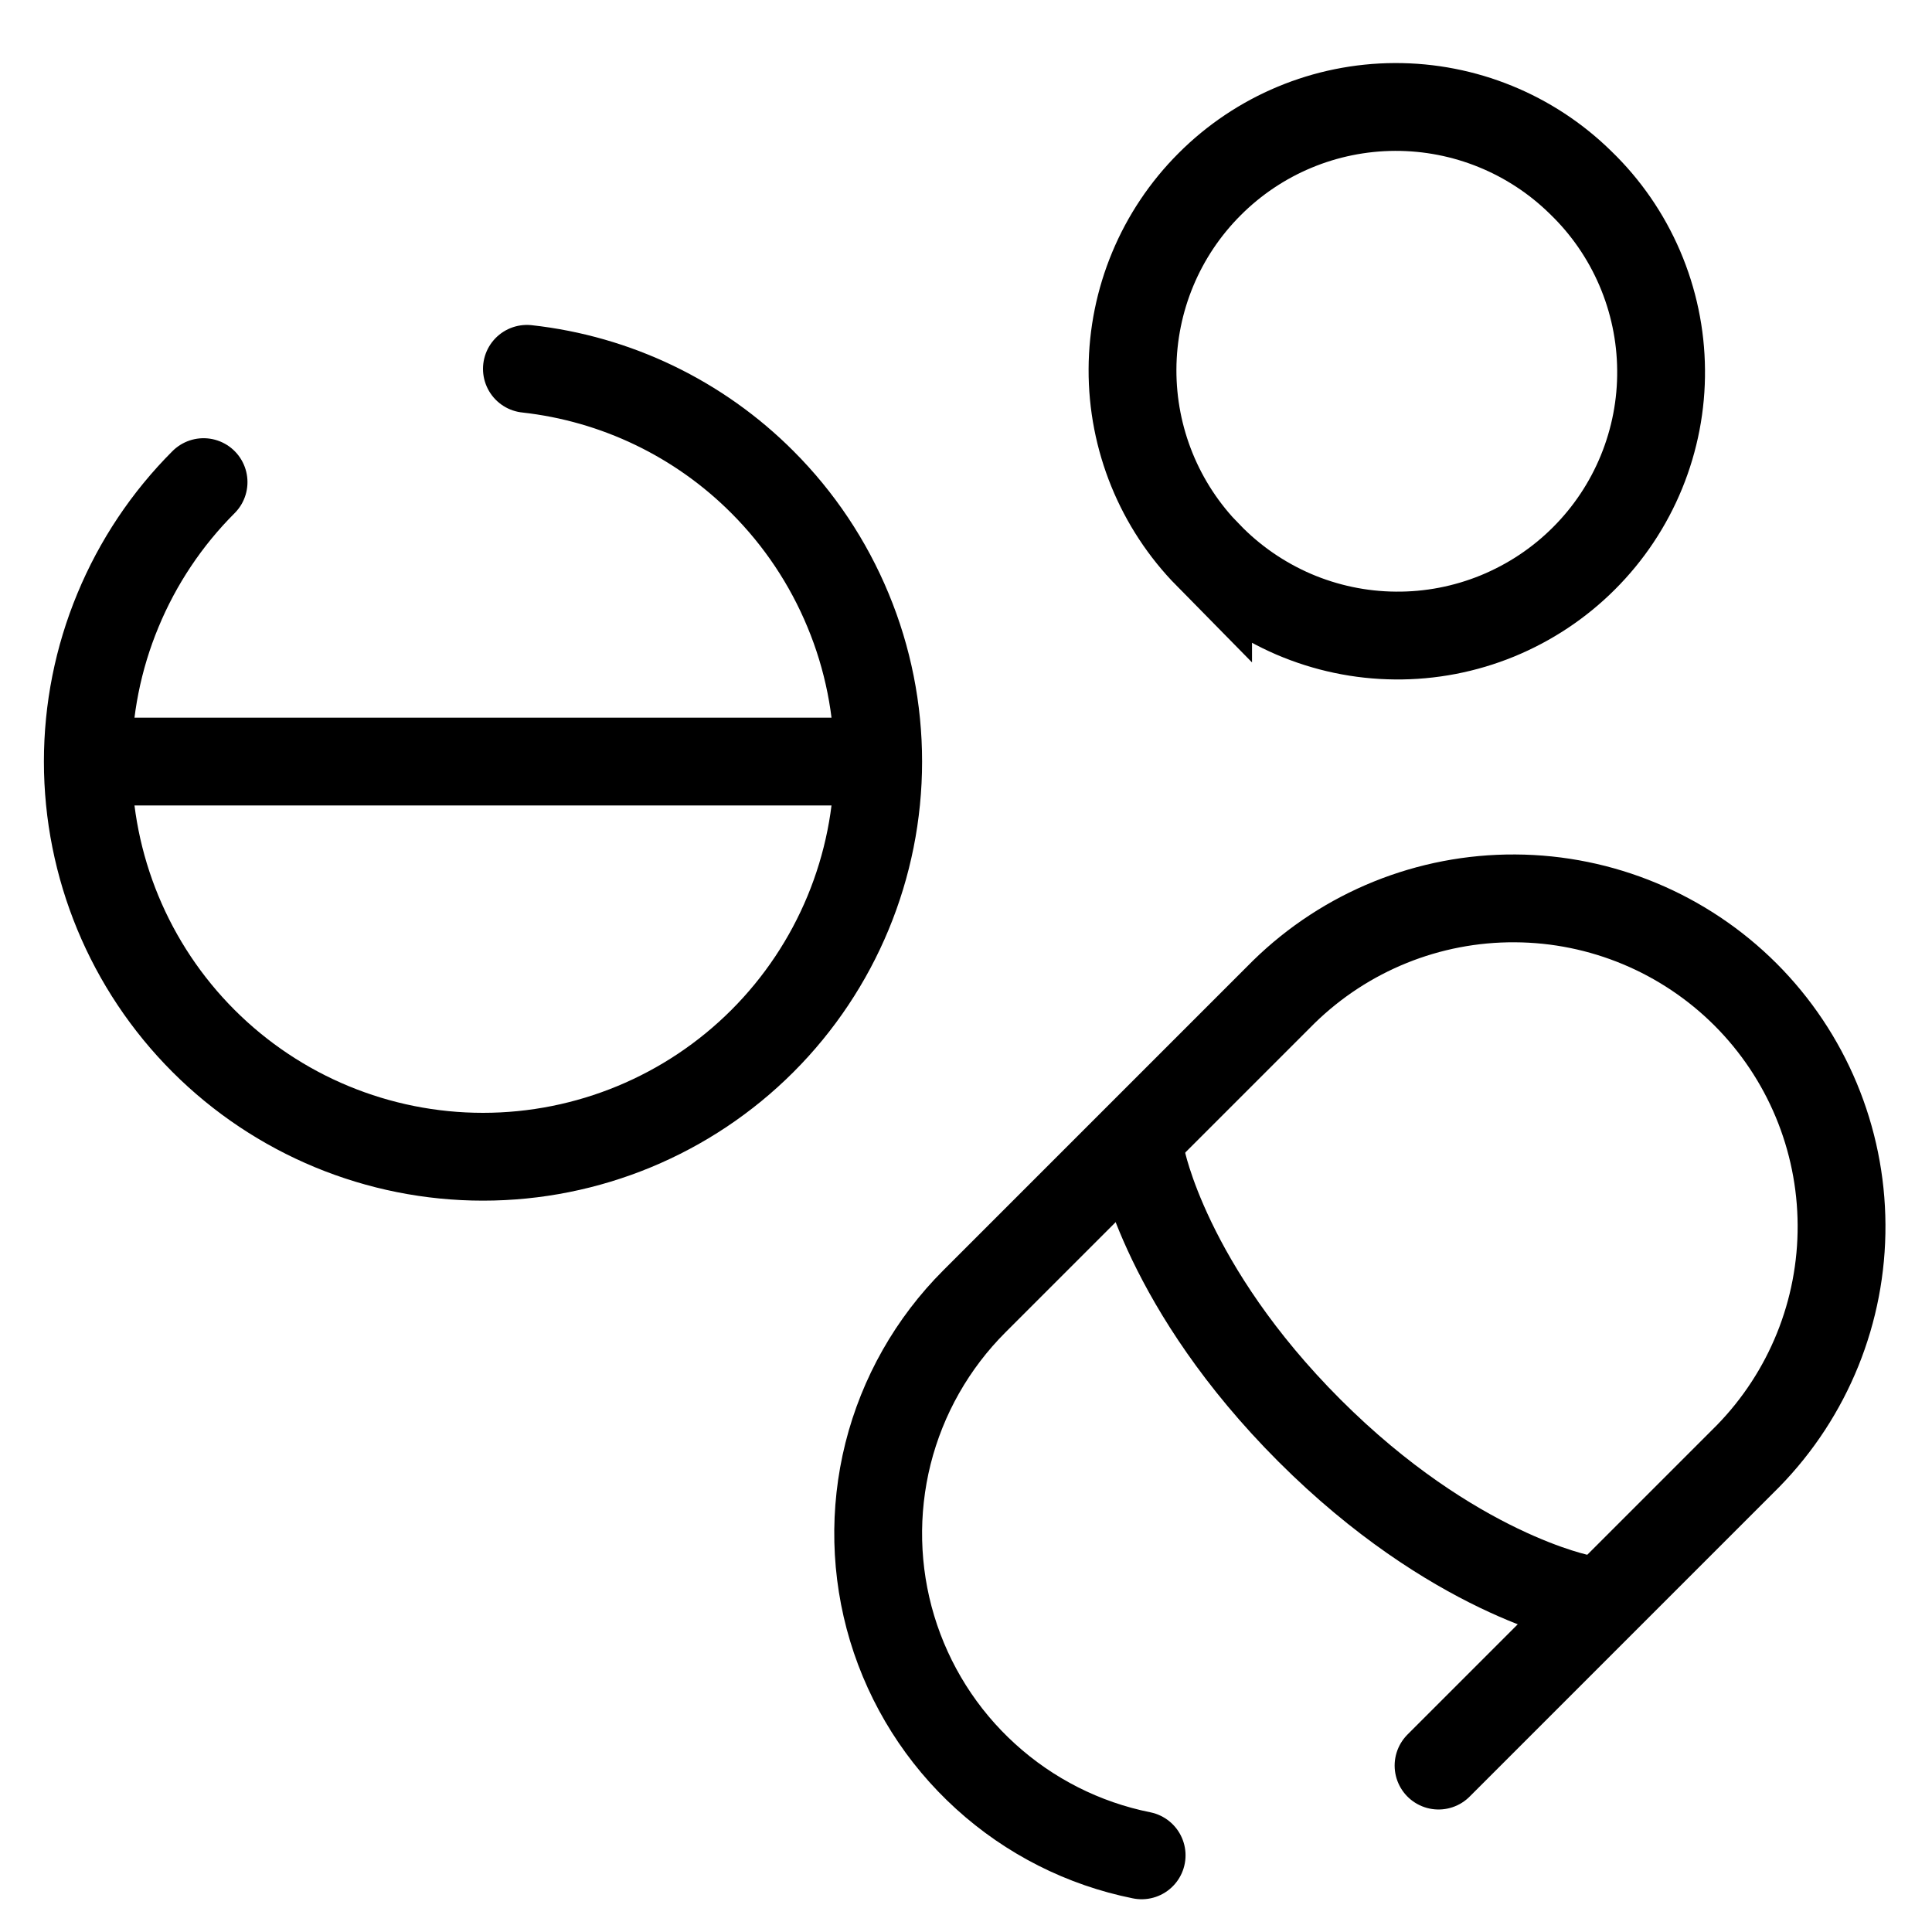
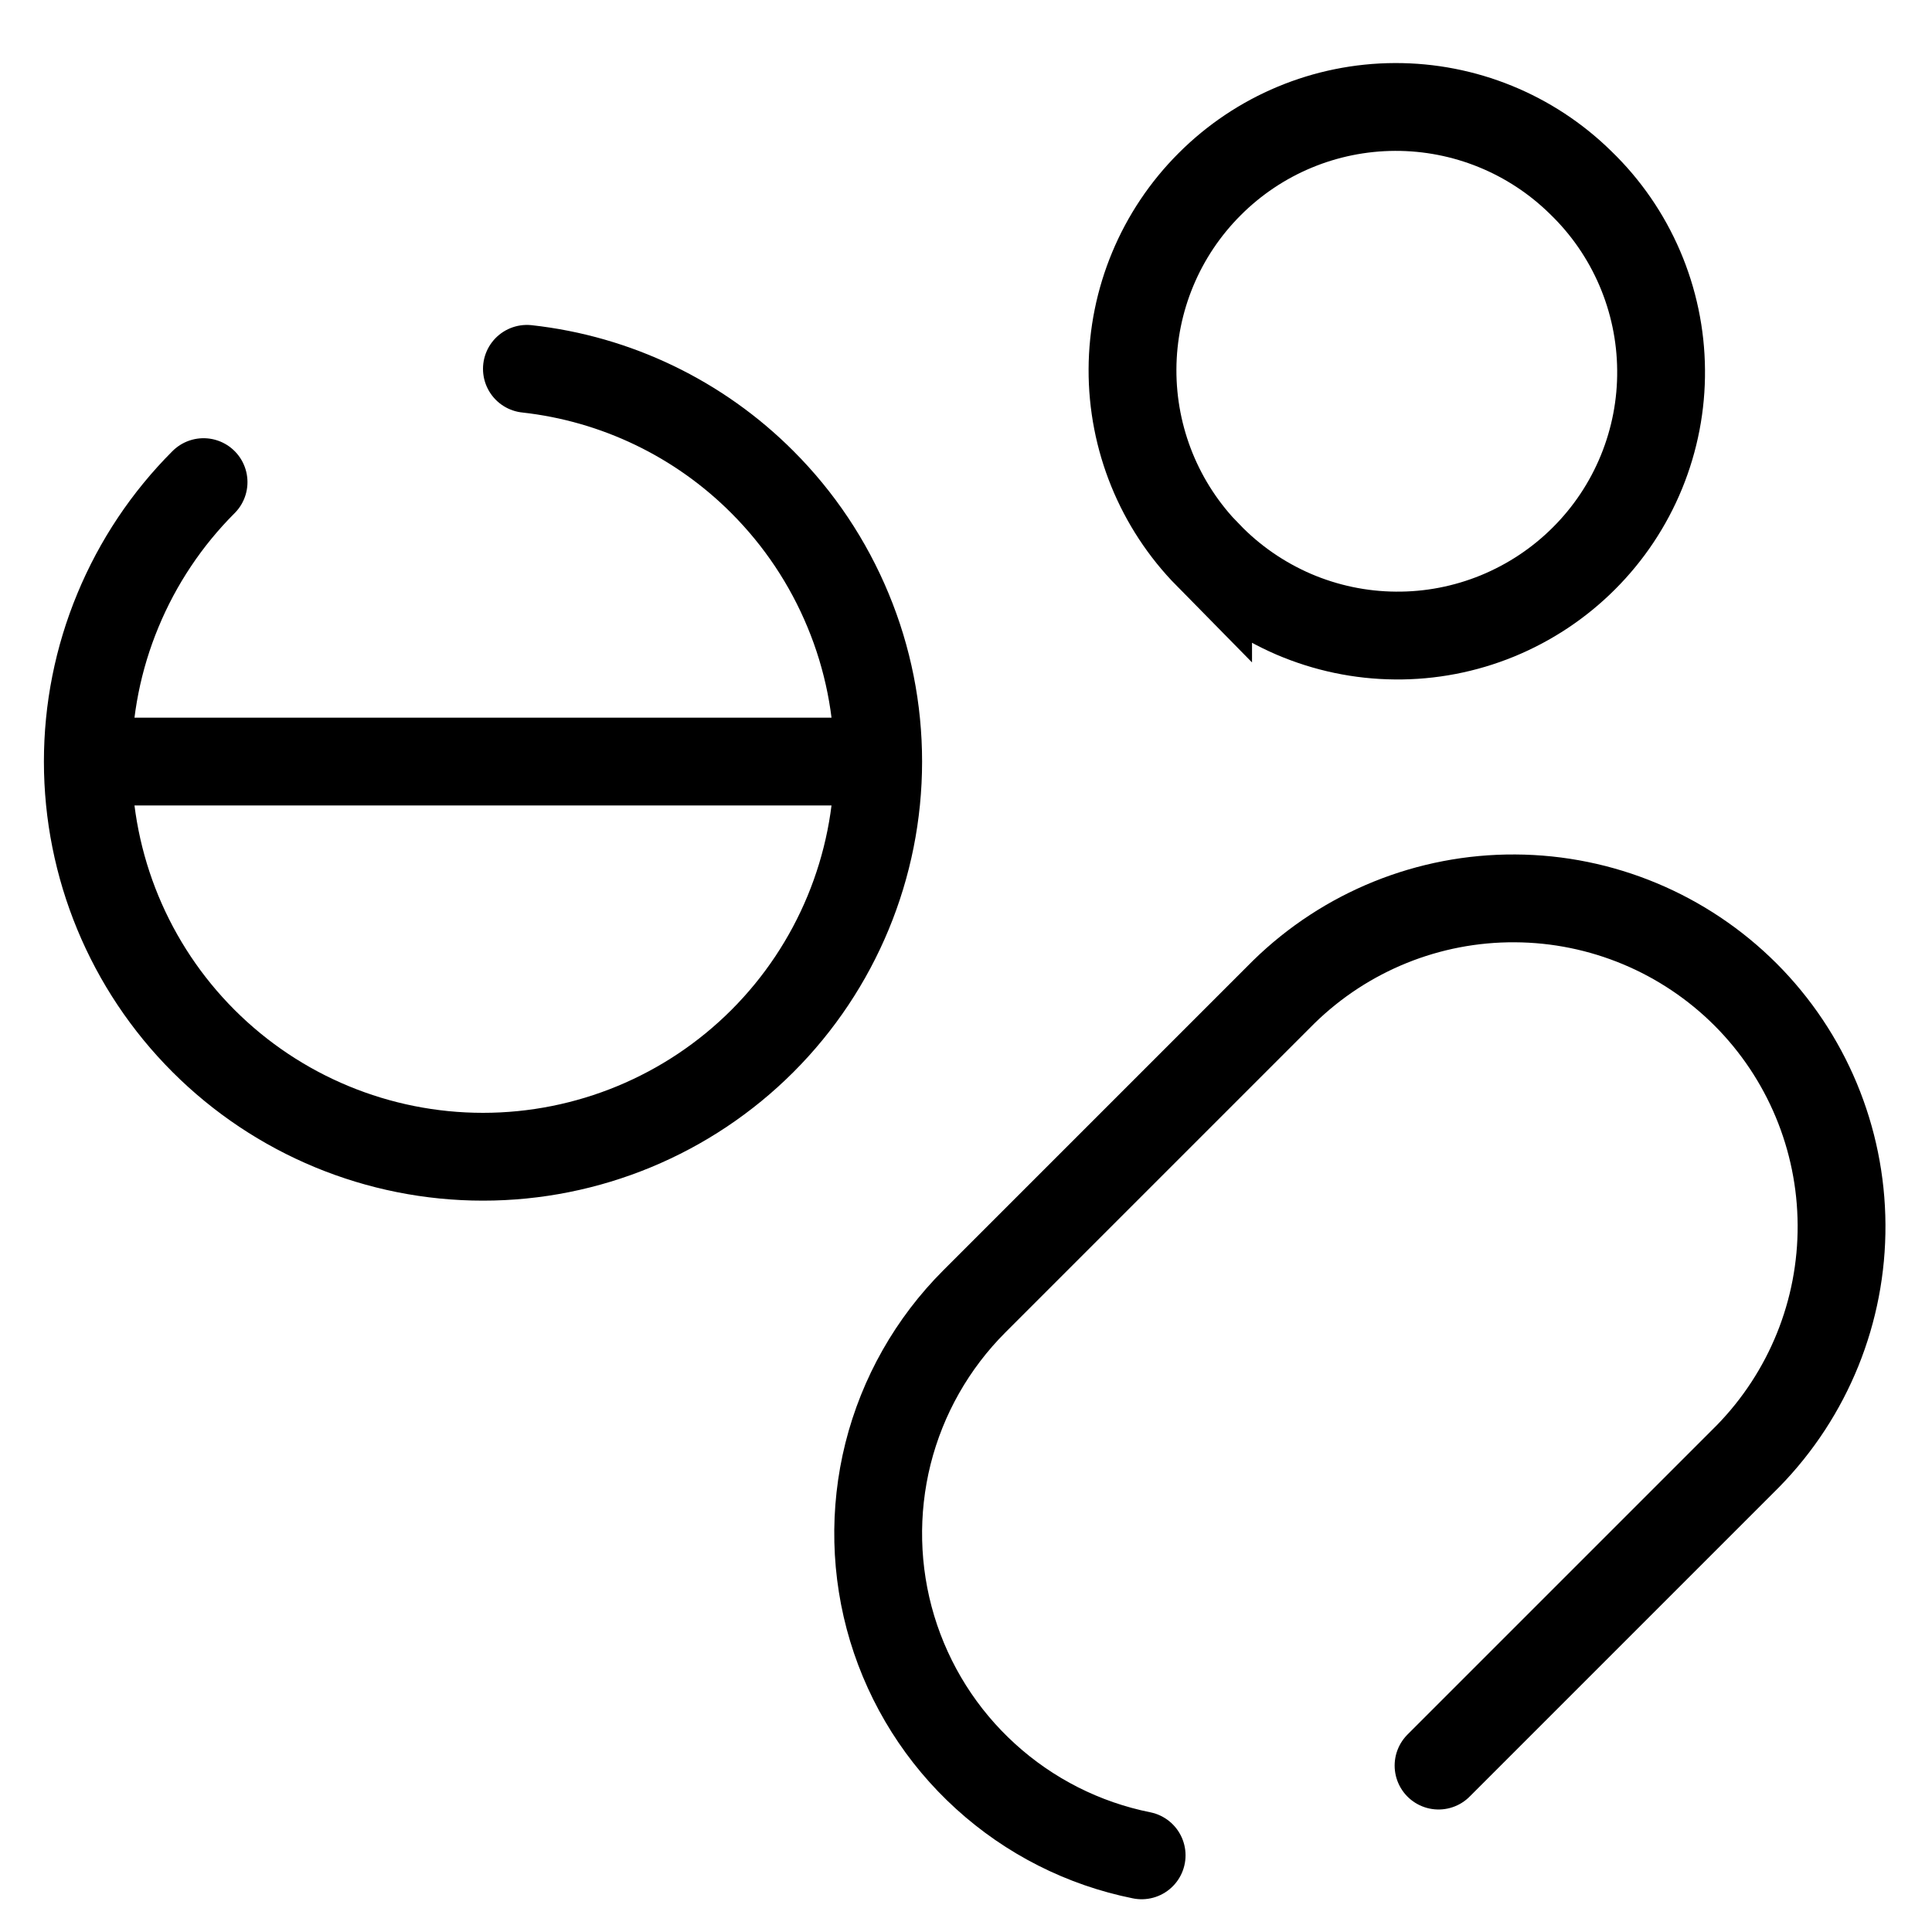
<svg xmlns="http://www.w3.org/2000/svg" fill="none" viewBox="0 0 22 22" height="22" width="22">
  <g id="Group">
    <path stroke-linecap="round" stroke="black" d="M10 8.672C10 8.081 9.884 7.496 9.657 6.95C9.431 6.404 9.1 5.908 8.682 5.49C7.961 4.767 7.015 4.312 6 4.2M10 8.672C10 9.865 9.526 11.01 8.682 11.854C7.838 12.698 6.693 13.172 5.5 13.172C4.307 13.172 3.162 12.698 2.318 11.854C1.474 11.01 1 9.865 1 8.672M10 8.672H1M1 8.672C1 8.081 1.116 7.496 1.343 6.95C1.569 6.404 1.9 5.908 2.318 5.49M16.381 20.105L19.905 16.581C20.593 15.877 20.976 14.931 20.97 13.947C20.965 12.963 20.572 12.02 19.876 11.324C19.18 10.629 18.238 10.235 17.253 10.23C16.269 10.224 15.323 10.607 14.619 11.295L11.095 14.819C10.617 15.297 10.277 15.896 10.112 16.552C9.948 17.208 9.964 17.896 10.159 18.543C10.355 19.191 10.722 19.773 11.223 20.228C11.723 20.683 12.337 20.994 13 21.127M13.757 6.321C14.034 6.608 14.365 6.836 14.731 6.994C15.097 7.151 15.49 7.234 15.889 7.237C16.287 7.241 16.682 7.165 17.051 7.014C17.419 6.863 17.754 6.641 18.036 6.359C18.318 6.078 18.541 5.743 18.692 5.374C18.843 5.005 18.919 4.61 18.915 4.212C18.912 3.814 18.829 3.42 18.672 3.054C18.515 2.688 18.287 2.357 18 2.08C17.436 1.525 16.675 1.215 15.884 1.218C15.092 1.221 14.334 1.537 13.775 2.097C13.215 2.656 12.899 3.414 12.896 4.206C12.893 4.997 13.202 5.758 13.757 6.322V6.321Z" id="Vector" />
-     <path stroke="black" d="M13 13.2C13 13.2 13.281 14.66 14.911 16.29C16.541 17.92 18 18.2 18 18.2" id="Vector_2" />
  </g>
</svg>